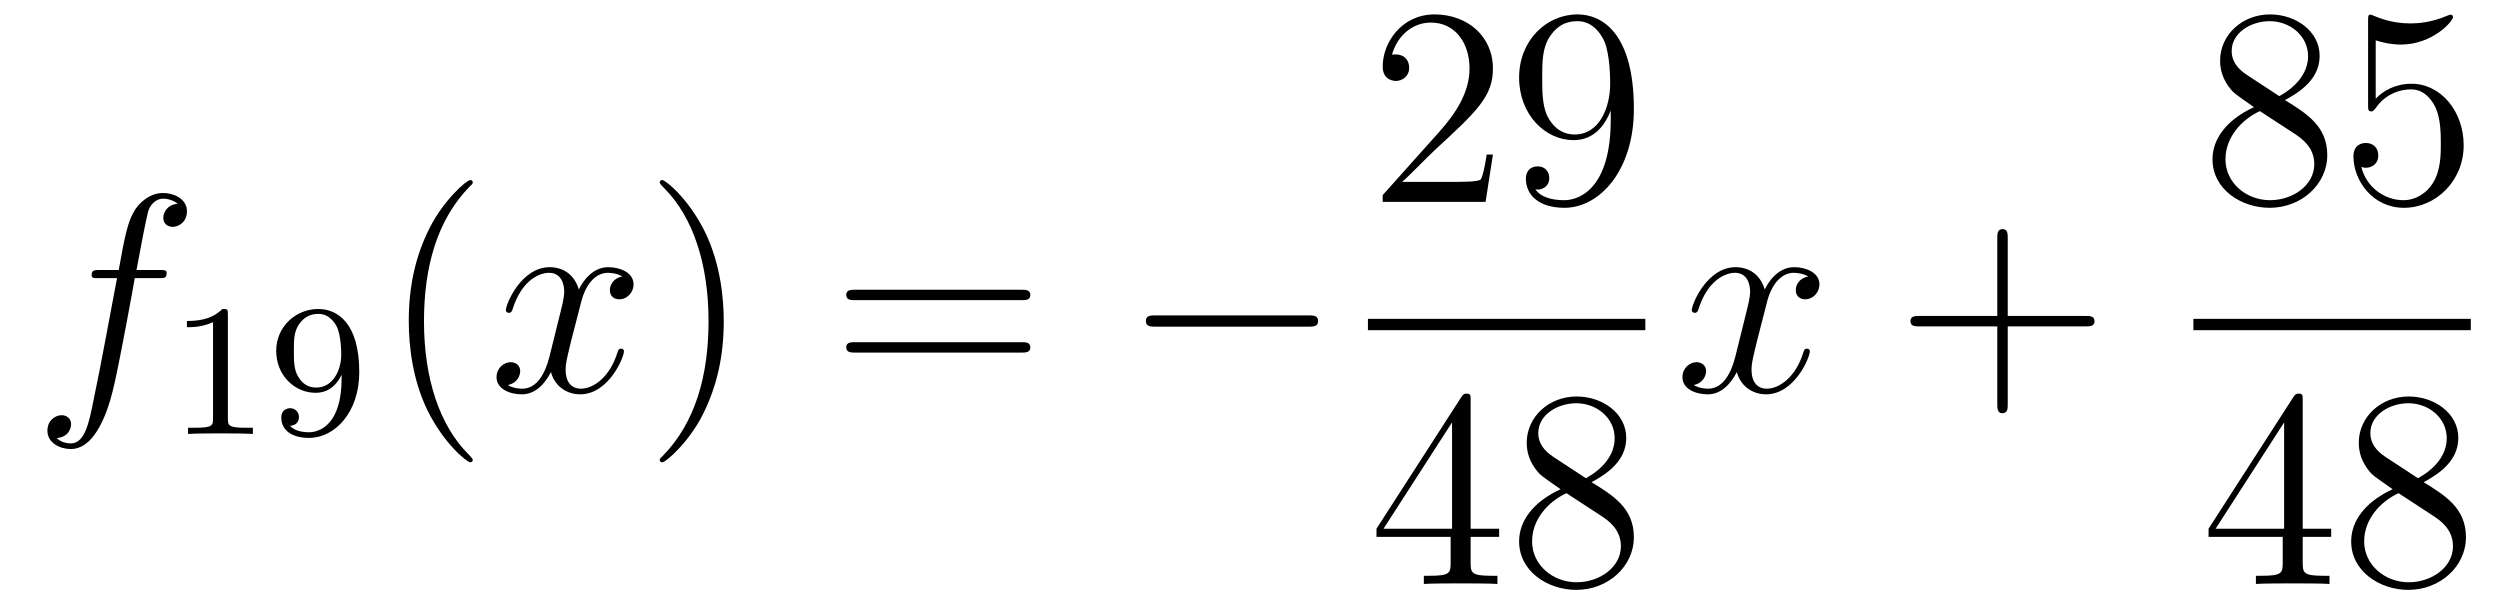
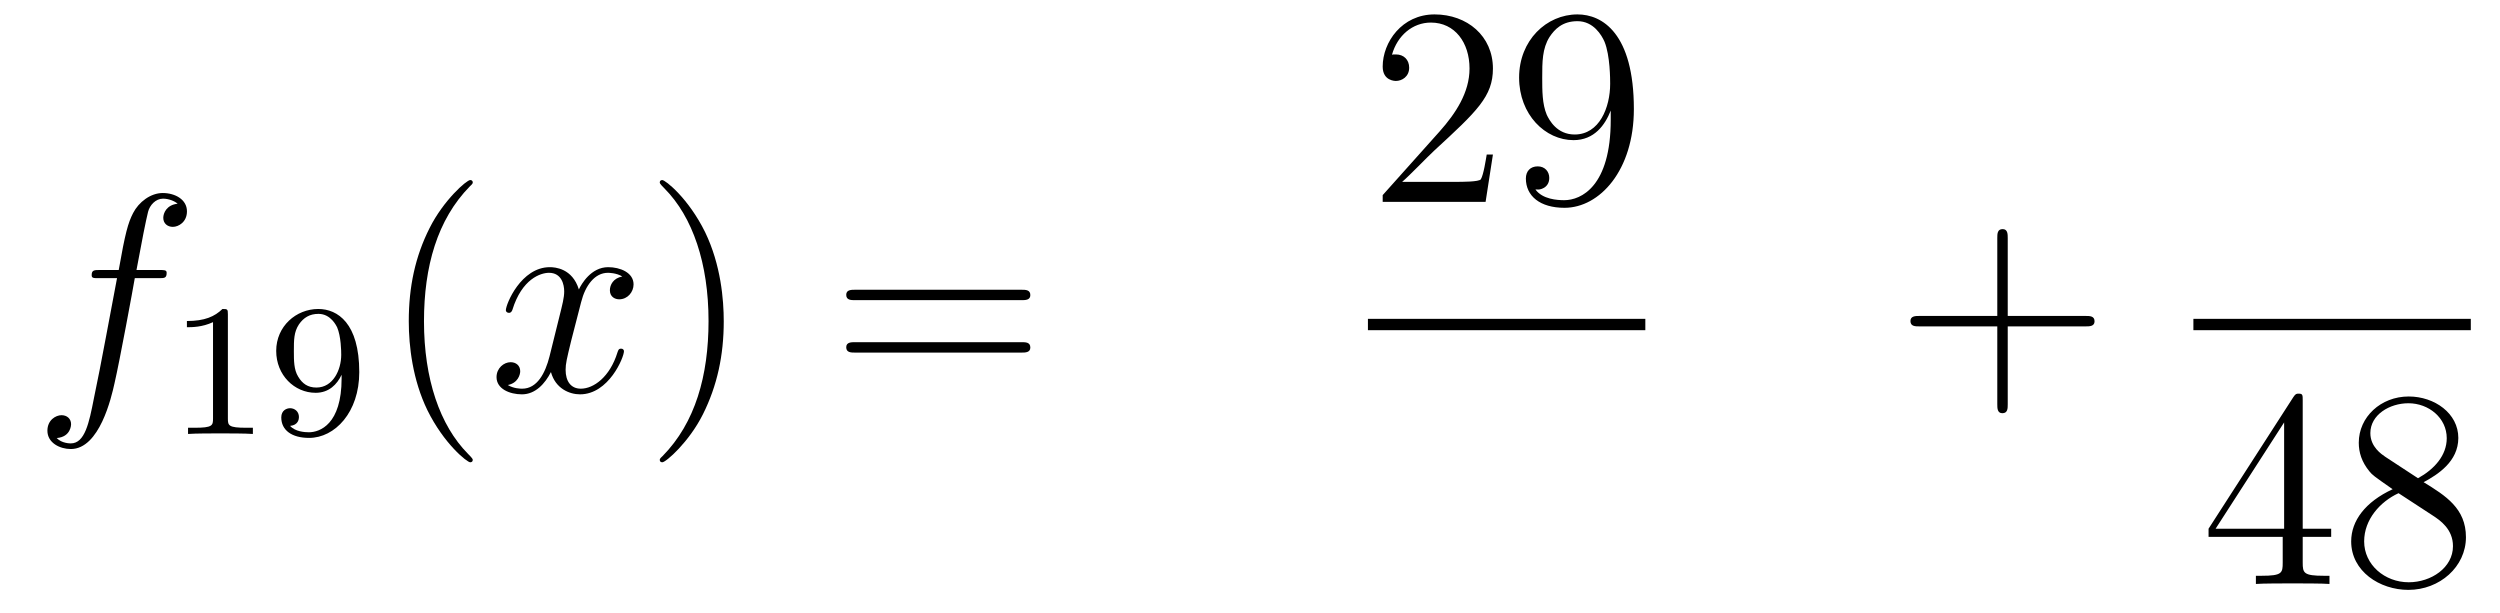
<svg xmlns="http://www.w3.org/2000/svg" height="26pt" version="1.1" viewBox="0 -26 106 26" width="106pt">
  <g id="page1">
    <g transform="matrix(1 0 0 1 -127 641)">
      <path d="M133.732 -655.206C133.971 -655.206 134.066 -655.206 134.066 -655.433C134.066 -655.552 133.971 -655.552 133.755 -655.552H132.787C133.014 -656.783 133.182 -657.632 133.277 -658.015C133.349 -658.302 133.6 -658.577 133.911 -658.577C134.162 -658.577 134.413 -658.469 134.532 -658.362C134.066 -658.314 133.923 -657.967 133.923 -657.764C133.923 -657.525 134.102 -657.381 134.329 -657.381C134.568 -657.381 134.927 -657.584 134.927 -658.039C134.927 -658.541 134.425 -658.816 133.899 -658.816C133.385 -658.816 132.883 -658.433 132.644 -657.967C132.428 -657.548 132.309 -657.118 132.034 -655.552H131.233C131.006 -655.552 130.887 -655.552 130.887 -655.337C130.887 -655.206 130.958 -655.206 131.197 -655.206H131.962C131.747 -654.094 131.257 -651.392 130.982 -650.113C130.779 -649.073 130.6 -648.2 130.002 -648.2C129.966 -648.2 129.619 -648.2 129.404 -648.427C130.014 -648.475 130.014 -649.001 130.014 -649.013C130.014 -649.252 129.834 -649.396 129.608 -649.396C129.368 -649.396 129.01 -649.192 129.01 -648.738C129.01 -648.224 129.536 -647.961 130.002 -647.961C131.221 -647.961 131.723 -650.149 131.855 -650.747C132.07 -651.667 132.656 -654.847 132.715 -655.206H133.732Z" fill-rule="evenodd" />
      <path d="M136.662 -653.676C136.662 -653.891 136.646 -653.899 136.431 -653.899C136.104 -653.58 135.682 -653.389 134.925 -653.389V-653.126C135.14 -653.126 135.57 -653.126 136.032 -653.341V-649.253C136.032 -648.958 136.009 -648.863 135.252 -648.863H134.973V-648.6C135.299 -648.624 135.985 -648.624 136.343 -648.624C136.702 -648.624 137.395 -648.624 137.722 -648.6V-648.863H137.443C136.686 -648.863 136.662 -648.958 136.662 -649.253V-653.676ZM141.484 -650.951C141.484 -649.006 140.559 -648.672 140.097 -648.672C139.93 -648.672 139.515 -648.696 139.3 -648.942C139.651 -648.974 139.675 -649.237 139.675 -649.317C139.675 -649.556 139.492 -649.692 139.3 -649.692C139.157 -649.692 138.926 -649.604 138.926 -649.301C138.926 -648.759 139.372 -648.433 140.105 -648.433C141.197 -648.433 142.233 -649.516 142.233 -651.222C142.233 -653.293 141.316 -653.899 140.496 -653.899C139.555 -653.899 138.711 -653.166 138.711 -652.122C138.711 -651.094 139.483 -650.345 140.384 -650.345C140.95 -650.345 141.293 -650.704 141.484 -651.11V-650.951ZM140.416 -650.568C140.049 -650.568 139.818 -650.736 139.643 -651.03C139.46 -651.325 139.46 -651.708 139.46 -652.114C139.46 -652.584 139.46 -652.919 139.675 -653.246C139.874 -653.532 140.129 -653.692 140.503 -653.692C141.038 -653.692 141.268 -653.166 141.293 -653.126C141.46 -652.736 141.468 -652.114 141.468 -651.955C141.468 -651.325 141.125 -650.568 140.416 -650.568Z" fill-rule="evenodd" />
      <path d="M147.045 -647.495C147.045 -647.531 147.045 -647.555 146.842 -647.758C145.647 -648.966 144.977 -650.938 144.977 -653.377C144.977 -655.696 145.539 -657.692 146.926 -659.103C147.045 -659.21 147.045 -659.234 147.045 -659.27C147.045 -659.342 146.985 -659.366 146.937 -659.366C146.782 -659.366 145.802 -658.505 145.216 -657.333C144.607 -656.126 144.332 -654.847 144.332 -653.377C144.332 -652.312 144.499 -650.89 145.12 -649.611C145.826 -648.177 146.806 -647.399 146.937 -647.399C146.985 -647.399 147.045 -647.423 147.045 -647.495Z" fill-rule="evenodd" />
      <path d="M153.385 -655.277C153.002 -655.206 152.859 -654.919 152.859 -654.692C152.859 -654.405 153.086 -654.309 153.253 -654.309C153.612 -654.309 153.863 -654.62 153.863 -654.942C153.863 -655.445 153.289 -655.672 152.787 -655.672C152.058 -655.672 151.651 -654.954 151.544 -654.727C151.269 -655.624 150.528 -655.672 150.313 -655.672C149.093 -655.672 148.448 -654.106 148.448 -653.843C148.448 -653.795 148.495 -653.735 148.579 -653.735C148.675 -653.735 148.699 -653.807 148.723 -653.855C149.129 -655.182 149.93 -655.433 150.277 -655.433C150.815 -655.433 150.922 -654.931 150.922 -654.644C150.922 -654.381 150.85 -654.106 150.707 -653.532L150.301 -651.894C150.121 -651.177 149.775 -650.52 149.141 -650.52C149.081 -650.52 148.783 -650.52 148.531 -650.675C148.962 -650.759 149.057 -651.117 149.057 -651.261C149.057 -651.5 148.878 -651.643 148.651 -651.643C148.364 -651.643 148.053 -651.392 148.053 -651.01C148.053 -650.508 148.615 -650.28 149.129 -650.28C149.703 -650.28 150.11 -650.735 150.36 -651.225C150.552 -650.52 151.149 -650.28 151.592 -650.28C152.811 -650.28 153.456 -651.847 153.456 -652.109C153.456 -652.169 153.409 -652.217 153.337 -652.217C153.23 -652.217 153.217 -652.157 153.182 -652.062C152.859 -651.01 152.166 -650.52 151.628 -650.52C151.209 -650.52 150.982 -650.83 150.982 -651.32C150.982 -651.583 151.03 -651.775 151.221 -652.564L151.64 -654.189C151.819 -654.907 152.225 -655.433 152.775 -655.433C152.799 -655.433 153.134 -655.433 153.385 -655.277Z" fill-rule="evenodd" />
      <path d="M157.687 -653.377C157.687 -654.285 157.568 -655.767 156.898 -657.154C156.193 -658.588 155.213 -659.366 155.081 -659.366C155.033 -659.366 154.974 -659.342 154.974 -659.27C154.974 -659.234 154.974 -659.21 155.177 -659.007C156.372 -657.8 157.042 -655.827 157.042 -653.388C157.042 -651.069 156.48 -649.073 155.093 -647.662C154.974 -647.555 154.974 -647.531 154.974 -647.495C154.974 -647.423 155.033 -647.399 155.081 -647.399C155.237 -647.399 156.217 -648.26 156.803 -649.432C157.413 -650.651 157.687 -651.942 157.687 -653.377Z" fill-rule="evenodd" />
      <path d="M170.304 -654.273C170.471 -654.273 170.686 -654.273 170.686 -654.488C170.686 -654.715 170.483 -654.715 170.304 -654.715H163.263C163.095 -654.715 162.88 -654.715 162.88 -654.5C162.88 -654.273 163.084 -654.273 163.263 -654.273H170.304ZM170.304 -652.05C170.471 -652.05 170.686 -652.05 170.686 -652.265C170.686 -652.492 170.483 -652.492 170.304 -652.492H163.263C163.095 -652.492 162.88 -652.492 162.88 -652.277C162.88 -652.05 163.084 -652.05 163.263 -652.05H170.304Z" fill-rule="evenodd" />
-       <path d="M182.47 -653.149C182.673 -653.149 182.888 -653.149 182.888 -653.388C182.888 -653.628 182.673 -653.628 182.47 -653.628H176.003C175.8 -653.628 175.584 -653.628 175.584 -653.388C175.584 -653.149 175.8 -653.149 176.003 -653.149H182.47Z" fill-rule="evenodd" />
      <path d="M190.3 -660.448H190.037C190.001 -660.245 189.905 -659.587 189.786 -659.396C189.702 -659.289 189.021 -659.289 188.662 -659.289H186.451C186.773 -659.564 187.503 -660.329 187.813 -660.616C189.63 -662.289 190.3 -662.911 190.3 -664.094C190.3 -665.469 189.212 -666.389 187.825 -666.389C186.439 -666.389 185.626 -665.206 185.626 -664.178C185.626 -663.568 186.152 -663.568 186.188 -663.568C186.439 -663.568 186.749 -663.747 186.749 -664.13C186.749 -664.465 186.522 -664.692 186.188 -664.692C186.08 -664.692 186.056 -664.692 186.02 -664.68C186.248 -665.493 186.893 -666.043 187.67 -666.043C188.686 -666.043 189.308 -665.194 189.308 -664.094C189.308 -663.078 188.722 -662.193 188.041 -661.428L185.626 -658.727V-658.44H189.989L190.3 -660.448ZM195.295 -661.919C195.295 -659.097 194.04 -658.512 193.322 -658.512C193.036 -658.512 192.402 -658.548 192.103 -658.966H192.175C192.259 -658.942 192.689 -659.014 192.689 -659.456C192.689 -659.719 192.51 -659.946 192.199 -659.946C191.888 -659.946 191.697 -659.743 191.697 -659.432C191.697 -658.691 192.295 -658.189 193.334 -658.189C194.828 -658.189 196.276 -659.779 196.276 -662.373C196.276 -665.588 194.936 -666.389 193.885 -666.389C192.57 -666.389 191.41 -665.29 191.41 -663.712C191.41 -662.134 192.522 -661.058 193.717 -661.058C194.602 -661.058 195.056 -661.703 195.295 -662.313V-661.919ZM193.765 -661.297C193.012 -661.297 192.689 -661.907 192.582 -662.134C192.39 -662.588 192.39 -663.162 192.39 -663.7C192.39 -664.369 192.39 -664.943 192.701 -665.433C192.916 -665.756 193.238 -666.102 193.885 -666.102C194.566 -666.102 194.912 -665.505 195.032 -665.23C195.271 -664.644 195.271 -663.628 195.271 -663.449C195.271 -662.445 194.816 -661.297 193.765 -661.297Z" fill-rule="evenodd" />
      <path d="M185 -653H196.762V-653.481H185" />
-       <path d="M189.355 -650.022C189.355 -650.249 189.355 -650.309 189.188 -650.309C189.093 -650.309 189.057 -650.309 188.961 -650.166L185.363 -644.583V-644.236H188.507V-643.148C188.507 -642.706 188.483 -642.587 187.61 -642.587H187.371V-642.24C187.646 -642.264 188.59 -642.264 188.925 -642.264C189.26 -642.264 190.216 -642.264 190.491 -642.24V-642.587H190.252C189.391 -642.587 189.355 -642.706 189.355 -643.148V-644.236H190.563V-644.583H189.355V-650.022ZM188.567 -649.09V-644.583H185.662L188.567 -649.09ZM194.482 -646.555C195.08 -646.878 195.953 -647.428 195.953 -648.432C195.953 -649.472 194.948 -650.189 193.849 -650.189C192.665 -650.189 191.733 -649.317 191.733 -648.229C191.733 -647.823 191.852 -647.416 192.187 -647.01C192.319 -646.854 192.33 -646.842 193.168 -646.257C192.007 -645.719 191.41 -644.918 191.41 -644.045C191.41 -642.778 192.618 -641.989 193.837 -641.989C195.163 -641.989 196.276 -642.969 196.276 -644.224C196.276 -645.444 195.415 -645.982 194.482 -646.555ZM192.857 -647.631C192.701 -647.739 192.223 -648.05 192.223 -648.635C192.223 -649.413 193.036 -649.902 193.837 -649.902C194.698 -649.902 195.462 -649.281 195.462 -648.42C195.462 -647.691 194.936 -647.105 194.243 -646.723L192.857 -647.631ZM193.418 -646.089L194.864 -645.145C195.175 -644.942 195.726 -644.571 195.726 -643.842C195.726 -642.933 194.804 -642.312 193.849 -642.312C192.833 -642.312 191.96 -643.053 191.96 -644.045C191.96 -644.977 192.641 -645.731 193.418 -646.089Z" fill-rule="evenodd" />
-       <path d="M203.666 -655.277C203.284 -655.206 203.141 -654.919 203.141 -654.692C203.141 -654.405 203.368 -654.309 203.534 -654.309C203.893 -654.309 204.144 -654.62 204.144 -654.942C204.144 -655.445 203.57 -655.672 203.069 -655.672C202.339 -655.672 201.932 -654.954 201.826 -654.727C201.551 -655.624 200.809 -655.672 200.594 -655.672C199.375 -655.672 198.73 -654.106 198.73 -653.843C198.73 -653.795 198.776 -653.735 198.86 -653.735C198.956 -653.735 198.98 -653.807 199.004 -653.855C199.411 -655.182 200.212 -655.433 200.558 -655.433C201.096 -655.433 201.204 -654.931 201.204 -654.644C201.204 -654.381 201.132 -654.106 200.988 -653.532L200.582 -651.894C200.402 -651.177 200.057 -650.52 199.422 -650.52C199.363 -650.52 199.064 -650.52 198.812 -650.675C199.243 -650.759 199.339 -651.117 199.339 -651.261C199.339 -651.5 199.159 -651.643 198.932 -651.643C198.646 -651.643 198.335 -651.392 198.335 -651.01C198.335 -650.508 198.896 -650.28 199.411 -650.28C199.985 -650.28 200.39 -650.735 200.642 -651.225C200.833 -650.52 201.431 -650.28 201.874 -650.28C203.093 -650.28 203.738 -651.847 203.738 -652.109C203.738 -652.169 203.69 -652.217 203.618 -652.217C203.51 -652.217 203.498 -652.157 203.464 -652.062C203.141 -651.01 202.447 -650.52 201.91 -650.52C201.491 -650.52 201.264 -650.83 201.264 -651.32C201.264 -651.583 201.311 -651.775 201.503 -652.564L201.92 -654.189C202.1 -654.907 202.506 -655.433 203.057 -655.433C203.081 -655.433 203.416 -655.433 203.666 -655.277Z" fill-rule="evenodd" />
      <path d="M212.128 -653.161H215.426C215.594 -653.161 215.809 -653.161 215.809 -653.377C215.809 -653.604 215.606 -653.604 215.426 -653.604H212.128V-656.903C212.128 -657.07 212.128 -657.286 211.912 -657.286C211.685 -657.286 211.685 -657.082 211.685 -656.903V-653.604H208.386C208.218 -653.604 208.003 -653.604 208.003 -653.388C208.003 -653.161 208.206 -653.161 208.386 -653.161H211.685V-649.862C211.685 -649.695 211.685 -649.48 211.9 -649.48C212.128 -649.48 212.128 -649.683 212.128 -649.862V-653.161Z" fill-rule="evenodd" />
-       <path d="M223.882 -662.755C224.48 -663.078 225.353 -663.628 225.353 -664.632C225.353 -665.672 224.348 -666.389 223.249 -666.389C222.065 -666.389 221.132 -665.517 221.132 -664.429C221.132 -664.023 221.252 -663.616 221.587 -663.21C221.719 -663.054 221.731 -663.042 222.568 -662.457C221.408 -661.919 220.81 -661.118 220.81 -660.245C220.81 -658.978 222.018 -658.189 223.237 -658.189C224.563 -658.189 225.676 -659.169 225.676 -660.424C225.676 -661.644 224.815 -662.182 223.882 -662.755ZM222.257 -663.831C222.101 -663.939 221.623 -664.25 221.623 -664.835C221.623 -665.613 222.436 -666.102 223.237 -666.102C224.098 -666.102 224.862 -665.481 224.862 -664.62C224.862 -663.891 224.336 -663.305 223.643 -662.923L222.257 -663.831ZM222.818 -662.289L224.266 -661.345C224.575 -661.142 225.126 -660.771 225.126 -660.042C225.126 -659.133 224.206 -658.512 223.249 -658.512C222.233 -658.512 221.36 -659.253 221.36 -660.245C221.36 -661.177 222.041 -661.931 222.818 -662.289ZM227.73 -665.29C228.244 -665.122 228.662 -665.11 228.794 -665.11C230.144 -665.11 231.006 -666.102 231.006 -666.27C231.006 -666.318 230.982 -666.378 230.91 -666.378C230.886 -666.378 230.862 -666.378 230.754 -666.33C230.084 -666.043 229.511 -666.007 229.2 -666.007C228.412 -666.007 227.85 -666.246 227.622 -666.342C227.539 -666.378 227.515 -666.378 227.503 -666.378C227.407 -666.378 227.407 -666.306 227.407 -666.114V-662.564C227.407 -662.349 227.407 -662.277 227.551 -662.277C227.61 -662.277 227.622 -662.289 227.742 -662.433C228.077 -662.923 228.638 -663.21 229.236 -663.21C229.87 -663.21 230.18 -662.624 230.276 -662.421C230.479 -661.954 230.491 -661.369 230.491 -660.914C230.491 -660.46 230.491 -659.779 230.156 -659.241C229.894 -658.811 229.428 -658.512 228.901 -658.512C228.113 -658.512 227.335 -659.05 227.12 -659.922C227.18 -659.898 227.252 -659.887 227.312 -659.887C227.515 -659.887 227.838 -660.006 227.838 -660.412C227.838 -660.747 227.61 -660.938 227.312 -660.938C227.096 -660.938 226.786 -660.831 226.786 -660.365C226.786 -659.348 227.599 -658.189 228.925 -658.189C230.276 -658.189 231.46 -659.325 231.46 -660.843C231.46 -662.265 230.503 -663.449 229.248 -663.449C228.566 -663.449 228.041 -663.15 227.73 -662.815V-665.29Z" fill-rule="evenodd" />
      <path d="M220 -653H231.762V-653.481H220" />
      <path d="M224.635 -650.022C224.635 -650.249 224.635 -650.309 224.468 -650.309C224.372 -650.309 224.336 -650.309 224.24 -650.166L220.643 -644.583V-644.236H223.787V-643.148C223.787 -642.706 223.763 -642.587 222.89 -642.587H222.65V-642.24C222.926 -642.264 223.871 -642.264 224.206 -642.264C224.539 -642.264 225.497 -642.264 225.77 -642.24V-642.587H225.532C224.671 -642.587 224.635 -642.706 224.635 -643.148V-644.236H225.842V-644.583H224.635V-650.022ZM223.847 -649.09V-644.583H220.942L223.847 -649.09ZM229.762 -646.555C230.36 -646.878 231.233 -647.428 231.233 -648.432C231.233 -649.472 230.228 -650.189 229.129 -650.189C227.945 -650.189 227.012 -649.317 227.012 -648.229C227.012 -647.823 227.132 -647.416 227.467 -647.01C227.599 -646.854 227.61 -646.842 228.448 -646.257C227.287 -645.719 226.69 -644.918 226.69 -644.045C226.69 -642.778 227.898 -641.989 229.117 -641.989C230.443 -641.989 231.556 -642.969 231.556 -644.224C231.556 -645.444 230.695 -645.982 229.762 -646.555ZM228.137 -647.631C227.981 -647.739 227.503 -648.05 227.503 -648.635C227.503 -649.413 228.316 -649.902 229.117 -649.902C229.978 -649.902 230.742 -649.281 230.742 -648.42C230.742 -647.691 230.216 -647.105 229.523 -646.723L228.137 -647.631ZM228.698 -646.089L230.144 -645.145C230.455 -644.942 231.006 -644.571 231.006 -643.842C231.006 -642.933 230.084 -642.312 229.129 -642.312C228.113 -642.312 227.24 -643.053 227.24 -644.045C227.24 -644.977 227.921 -645.731 228.698 -646.089Z" fill-rule="evenodd" />
    </g>
  </g>
</svg>